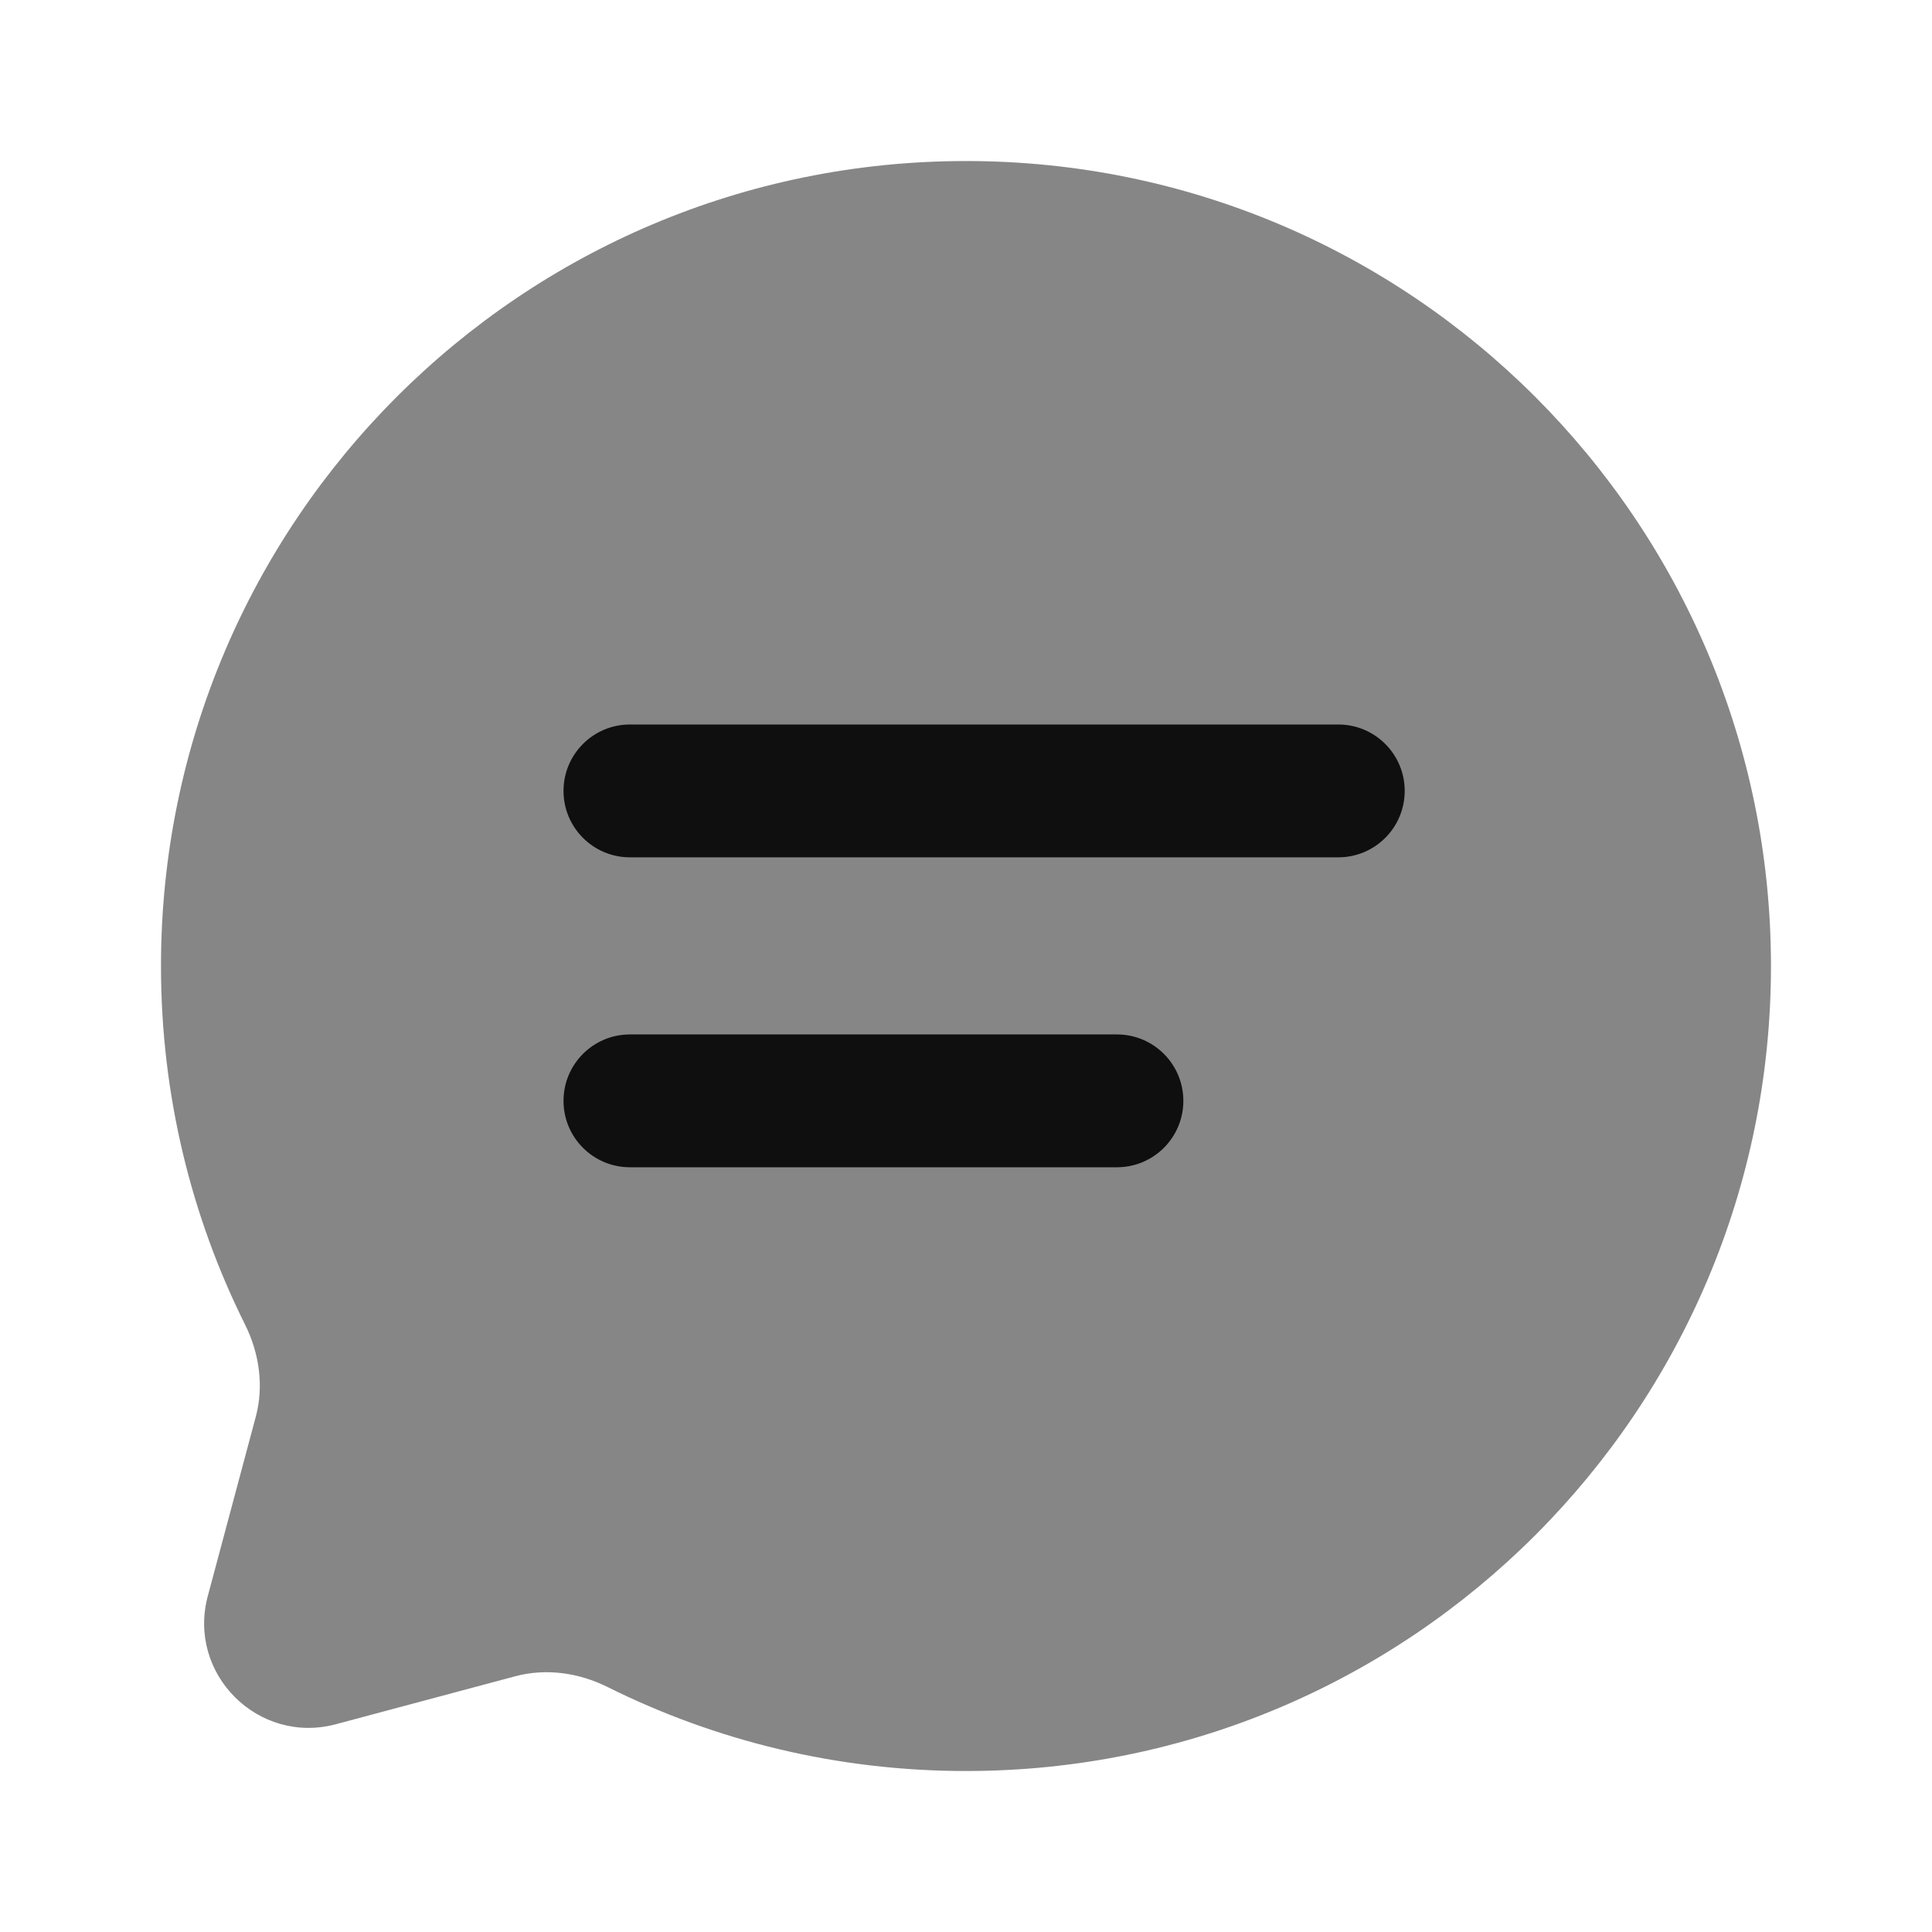
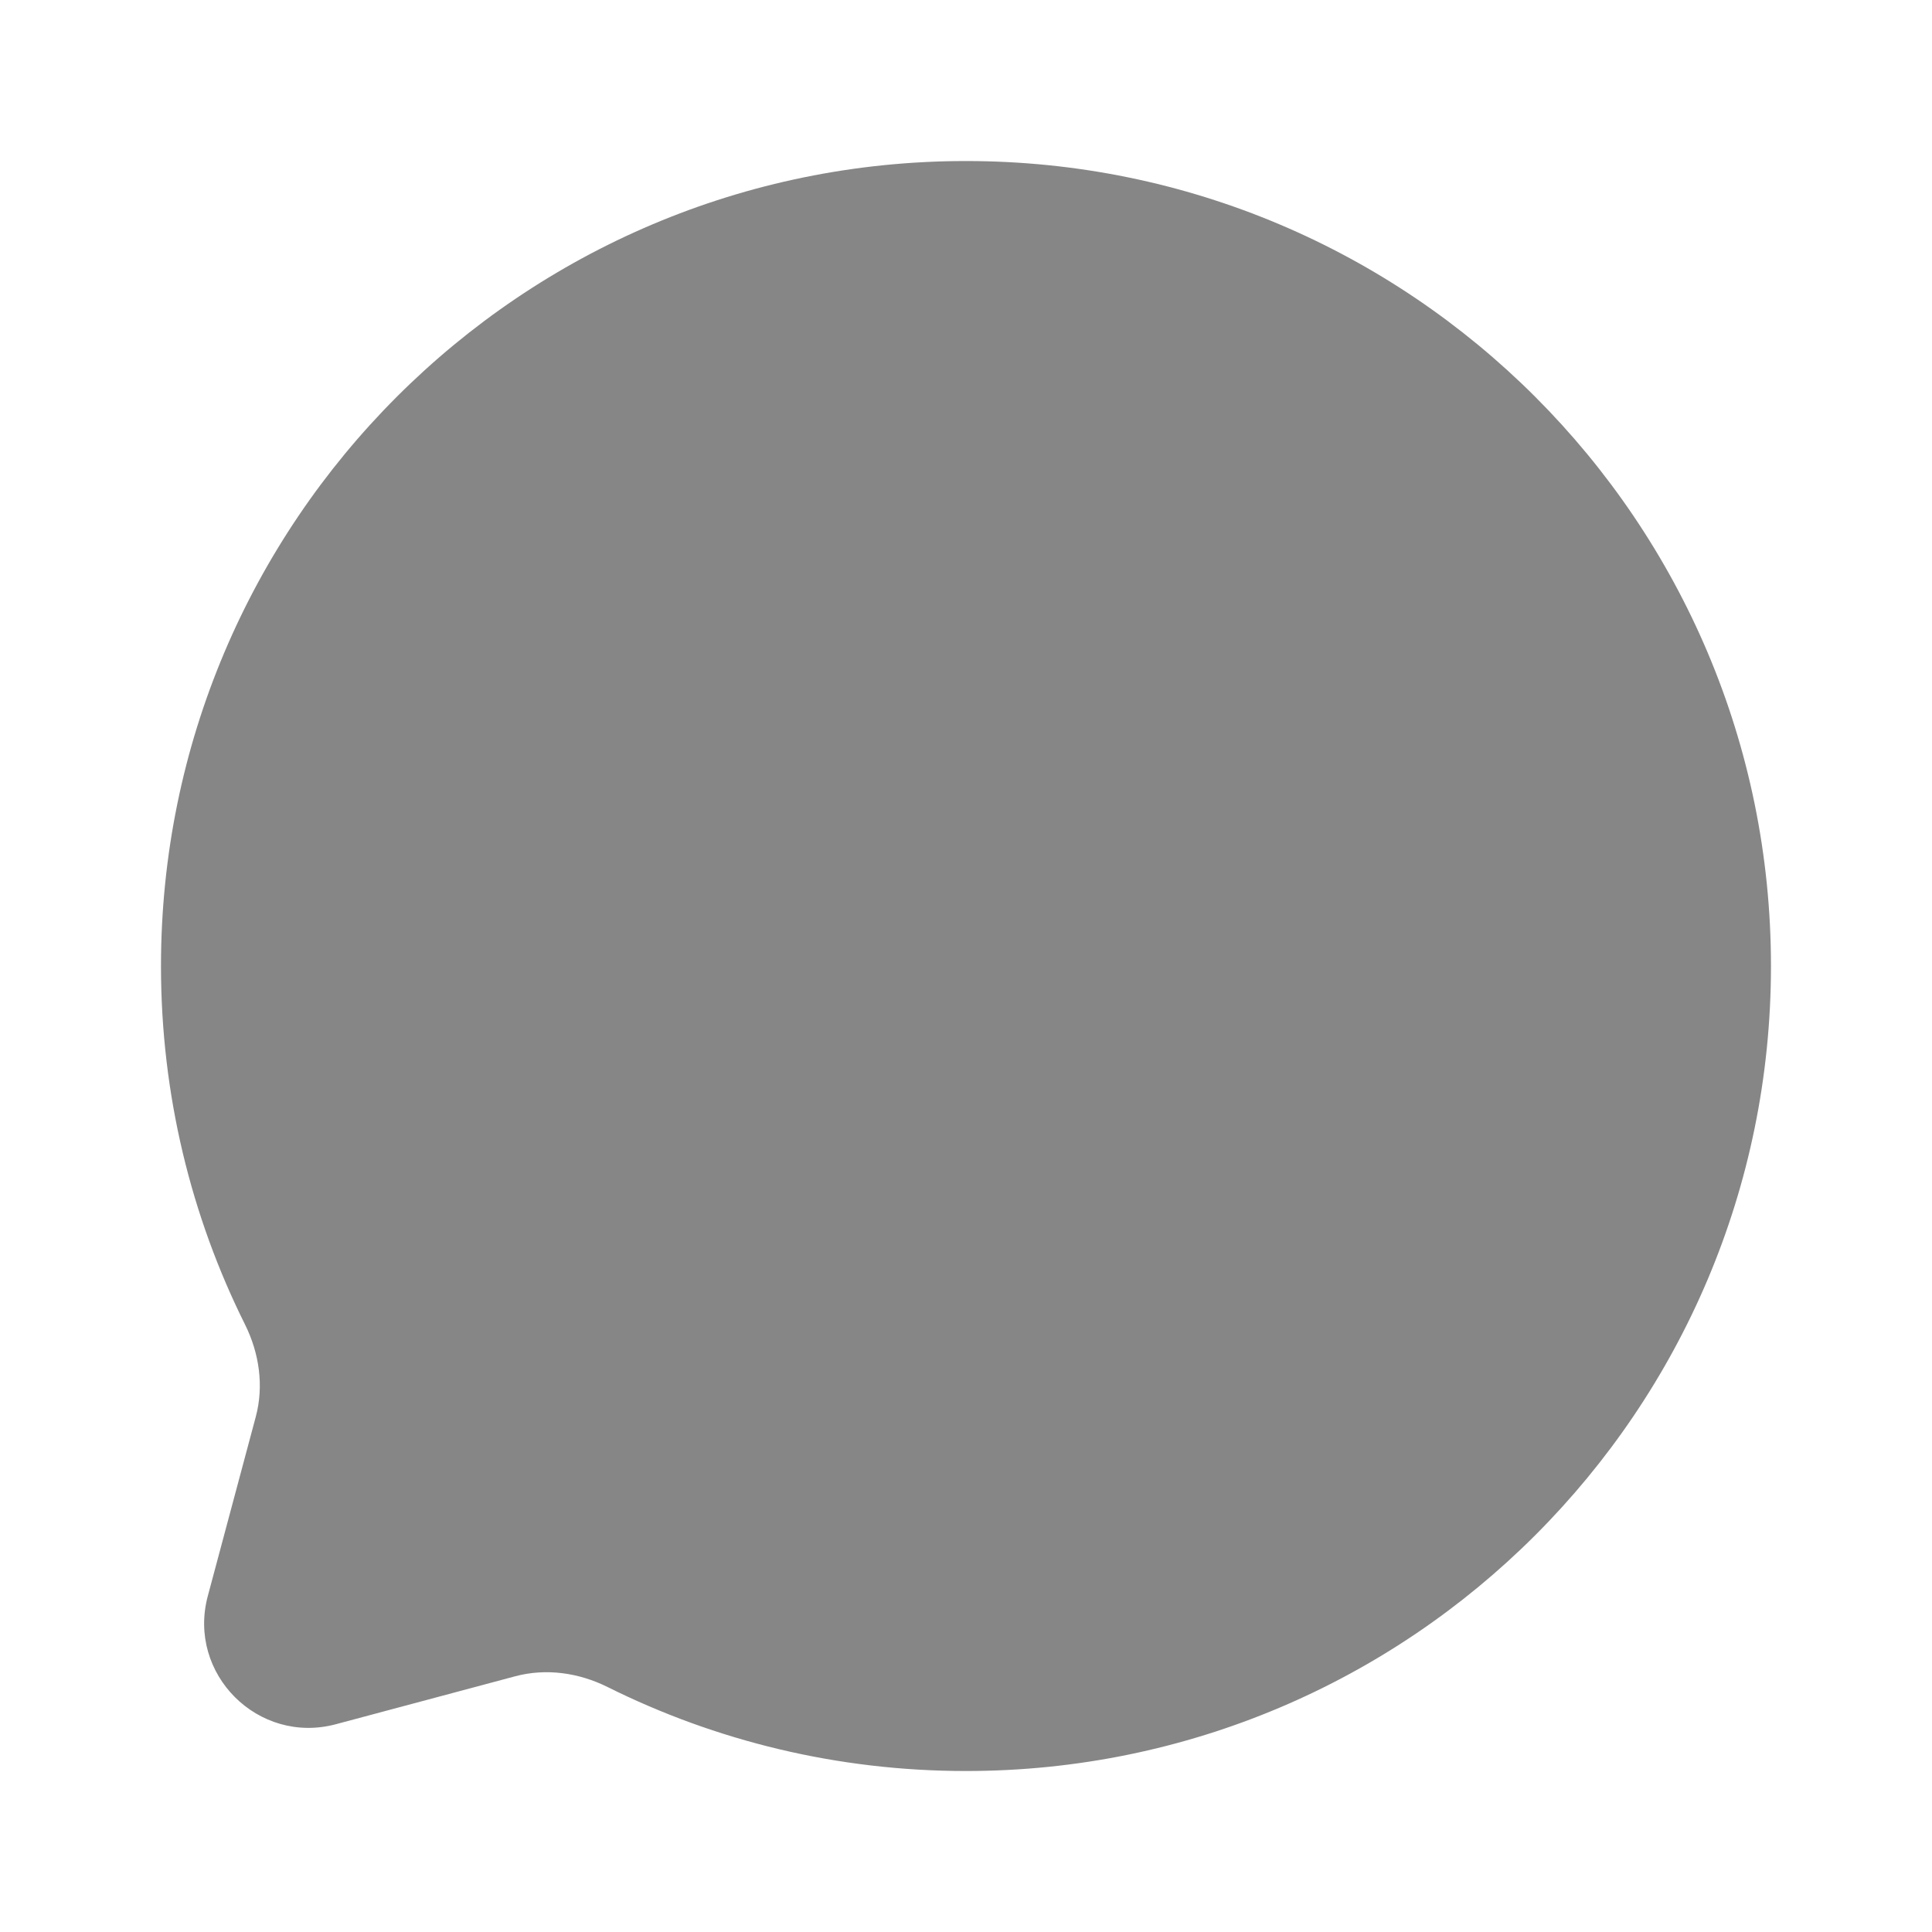
<svg xmlns="http://www.w3.org/2000/svg" width="40" height="40" viewBox="0 0 40 40" fill="none">
  <path opacity="0.5" d="M20 36.667C29.205 36.667 36.666 29.205 36.666 20.001C36.666 10.796 29.205 3.334 20 3.334C10.795 3.334 3.333 10.796 3.333 20.001C3.333 22.667 3.959 25.187 5.072 27.421C5.368 28.015 5.467 28.694 5.295 29.335L4.302 33.045C3.871 34.656 5.345 36.129 6.955 35.698L10.665 34.706C11.306 34.534 11.985 34.632 12.579 34.928C14.814 36.041 17.334 36.667 20 36.667Z" fill="#0F0F0F" />
-   <path d="M13.042 21.417C12.282 21.417 11.667 22.032 11.667 22.792C11.667 23.551 12.282 24.167 13.042 24.167H23.125C23.884 24.167 24.5 23.551 24.5 22.792C24.5 22.032 23.884 21.417 23.125 21.417H13.042Z" fill="#0F0F0F" />
-   <path d="M13.042 15C12.282 15 11.667 15.616 11.667 16.375C11.667 17.134 12.282 17.75 13.042 17.75H27.708C28.468 17.75 29.083 17.134 29.083 16.375C29.083 15.616 28.468 15 27.708 15H13.042Z" fill="#0F0F0F" />
</svg>